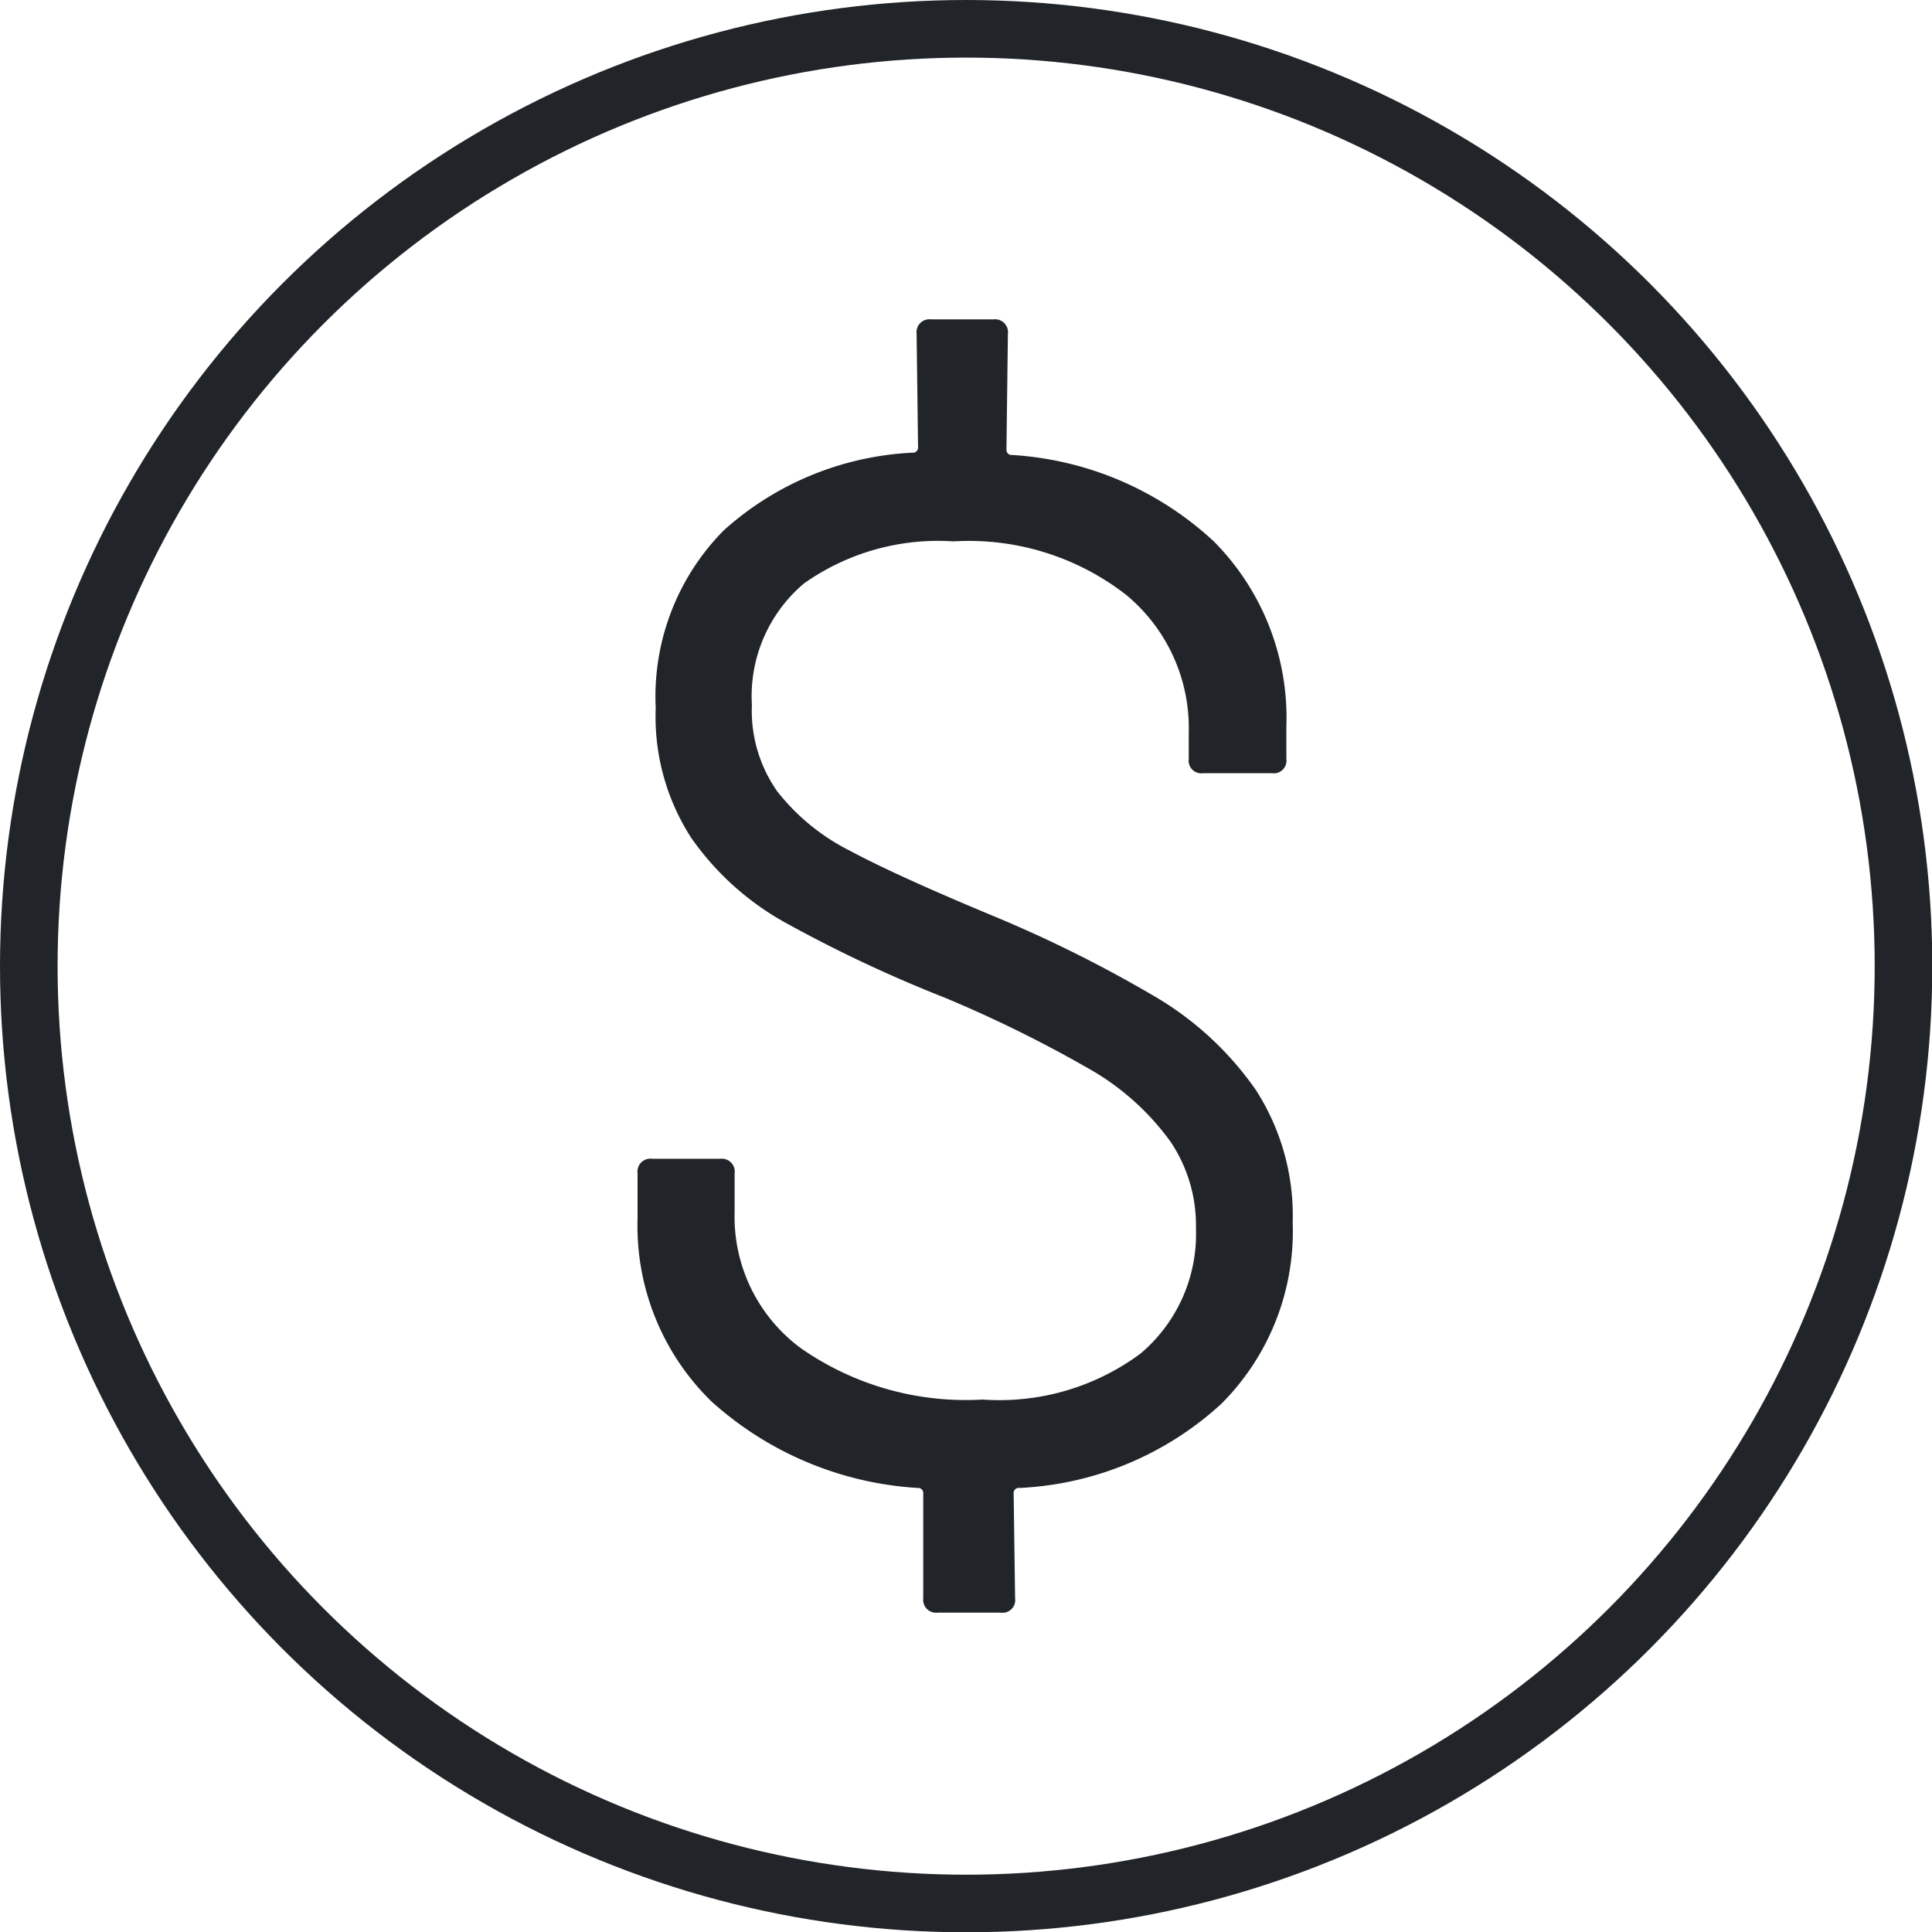
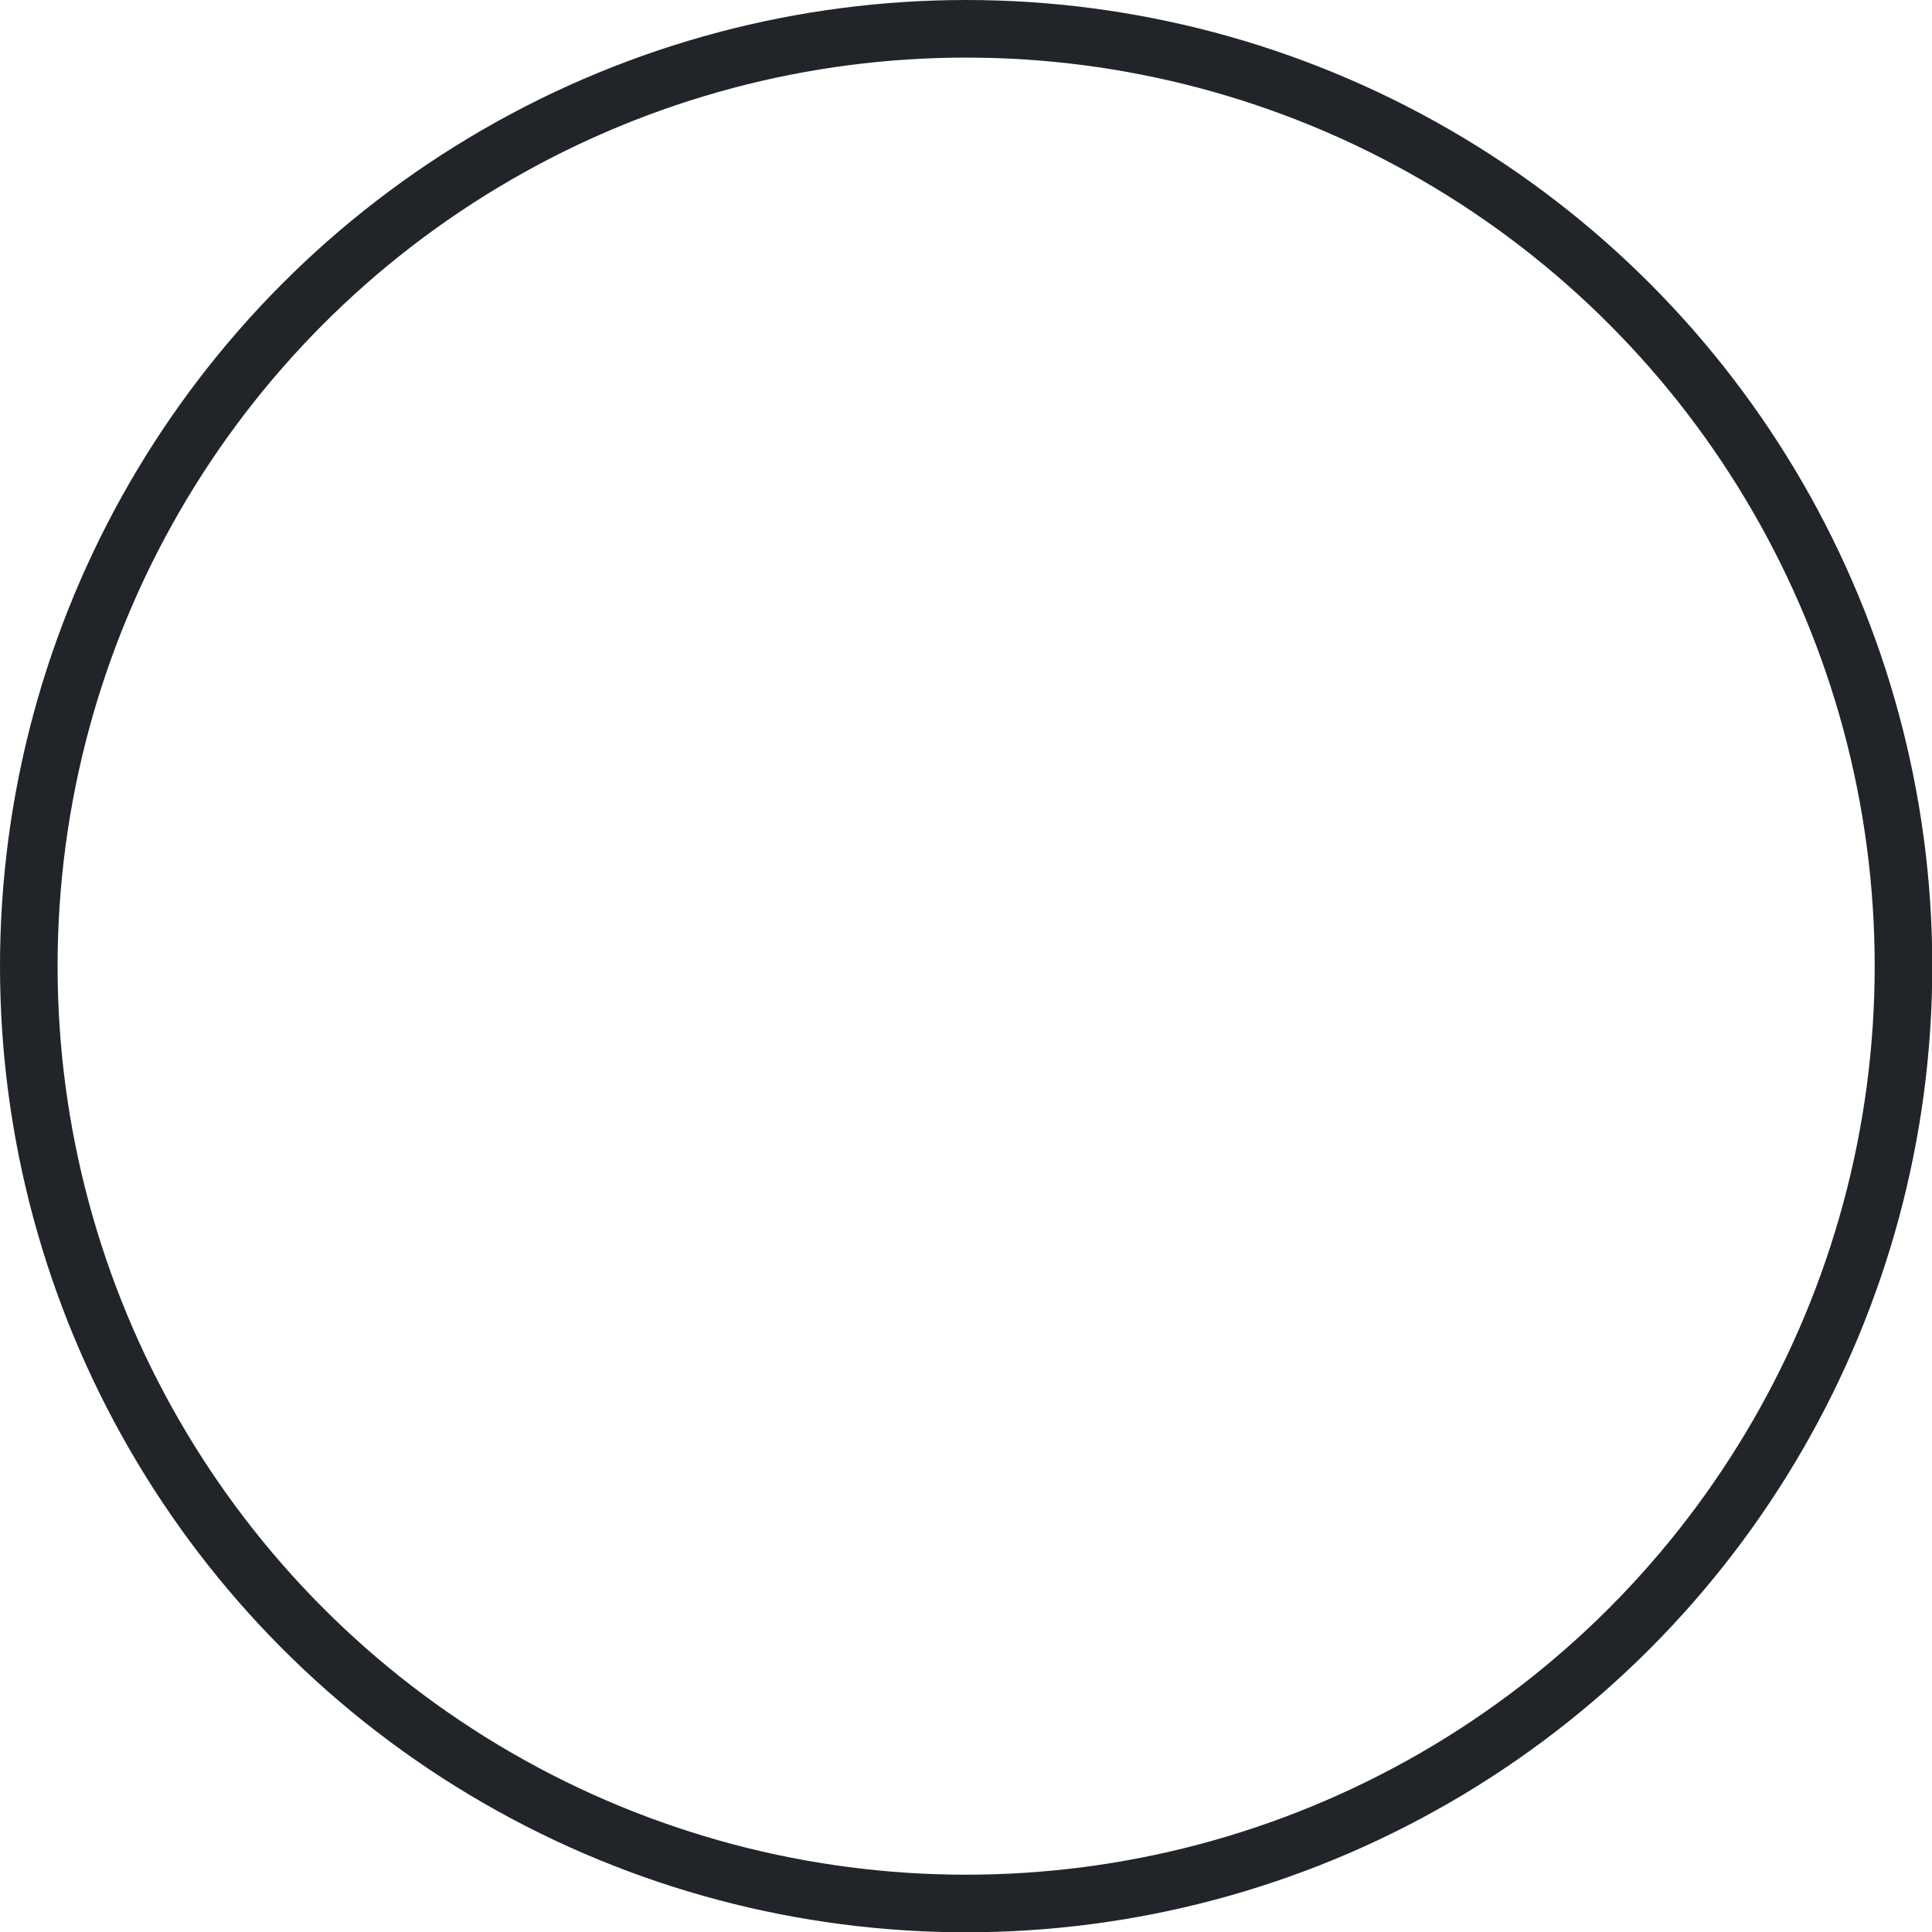
<svg xmlns="http://www.w3.org/2000/svg" viewBox="0 0 67.09 67.09">
  <defs>
    <style>.cls-1{fill:none;stroke:#212529;stroke-miterlimit:10;stroke-width:2px;}.cls-2{fill:#212529;}</style>
  </defs>
  <title>costos</title>
  <g id="Capa_2" data-name="Capa 2">
    <g id="Capa_1-2" data-name="Capa 1">
      <circle class="cls-1" cx="33.55" cy="33.55" r="32.55" />
-       <path class="cls-2" d="M42.41,48.75a11.13,11.13,0,0,1-7,2.92.18.18,0,0,0-.21.2l.05,3.63a.44.44,0,0,1-.5.5H32.57a.45.45,0,0,1-.51-.5l0-3.63a.18.18,0,0,0-.2-.2,11.75,11.75,0,0,1-7.15-3,8.51,8.51,0,0,1-2.57-6.37V40.75a.45.45,0,0,1,.51-.51H25a.45.45,0,0,1,.51.51v1.36a5.67,5.67,0,0,0,2.29,4.7,10,10,0,0,0,6.32,1.79A8.22,8.22,0,0,0,39.61,47a5.43,5.43,0,0,0,1.92-4.35,5.2,5.2,0,0,0-.88-3A8.92,8.92,0,0,0,38,37.22a44.31,44.31,0,0,0-5.18-2.57A47.35,47.35,0,0,1,27.2,32,9.76,9.76,0,0,1,24,29.09a7.75,7.75,0,0,1-1.23-4.5,8.21,8.21,0,0,1,2.36-6.17,10.55,10.55,0,0,1,6.55-2.7.18.18,0,0,0,.2-.2l-.05-3.92a.45.45,0,0,1,.5-.51h2.17a.45.45,0,0,1,.5.51l-.05,4a.18.18,0,0,0,.2.2,11.3,11.3,0,0,1,7,3,8.69,8.69,0,0,1,2.52,6.44v1.11a.44.44,0,0,1-.5.5H41.78a.44.44,0,0,1-.5-.5v-.91a6,6,0,0,0-2.17-4.78,8.89,8.89,0,0,0-6-1.86,8.06,8.06,0,0,0-5.19,1.46,5.12,5.12,0,0,0-1.81,4.22,4.87,4.87,0,0,0,.88,3,7.44,7.44,0,0,0,2.52,2.06q1.64.88,5.06,2.3a45.32,45.32,0,0,1,5.61,2.81,11.12,11.12,0,0,1,3.43,3.2,8.06,8.06,0,0,1,1.28,4.61A8.47,8.47,0,0,1,42.41,48.75Z" />
    </g>
  </g>
</svg>